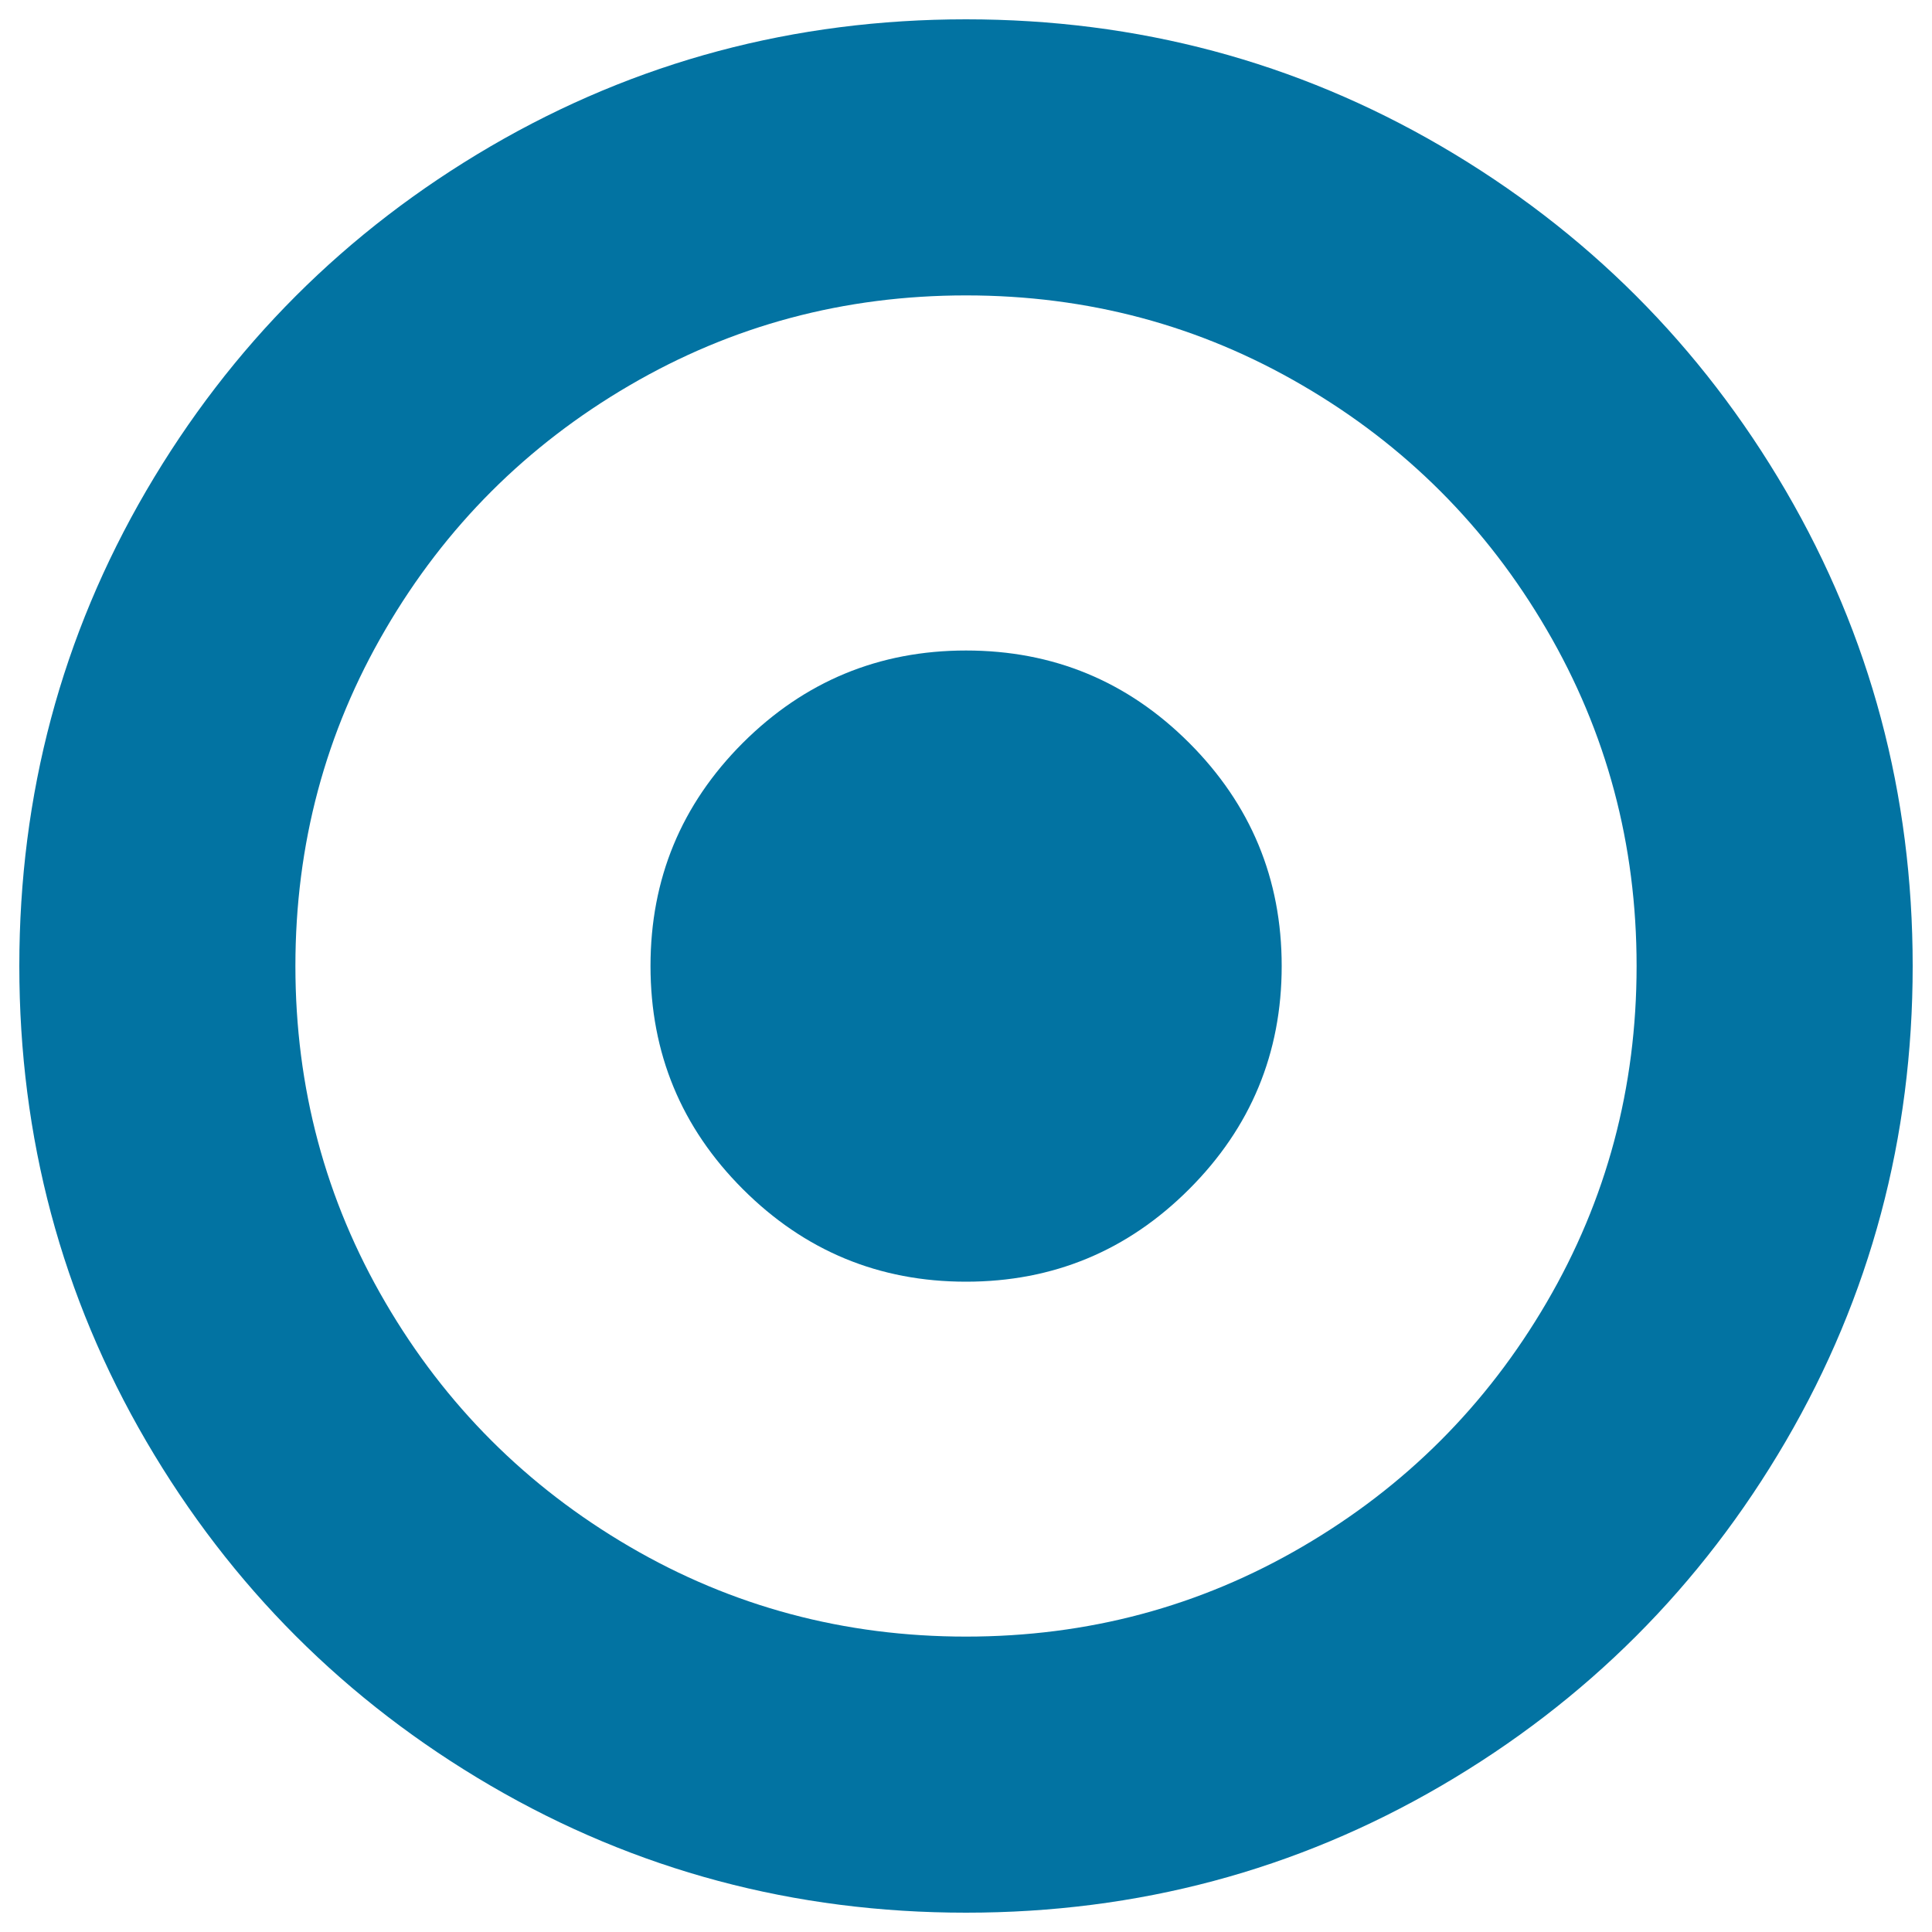
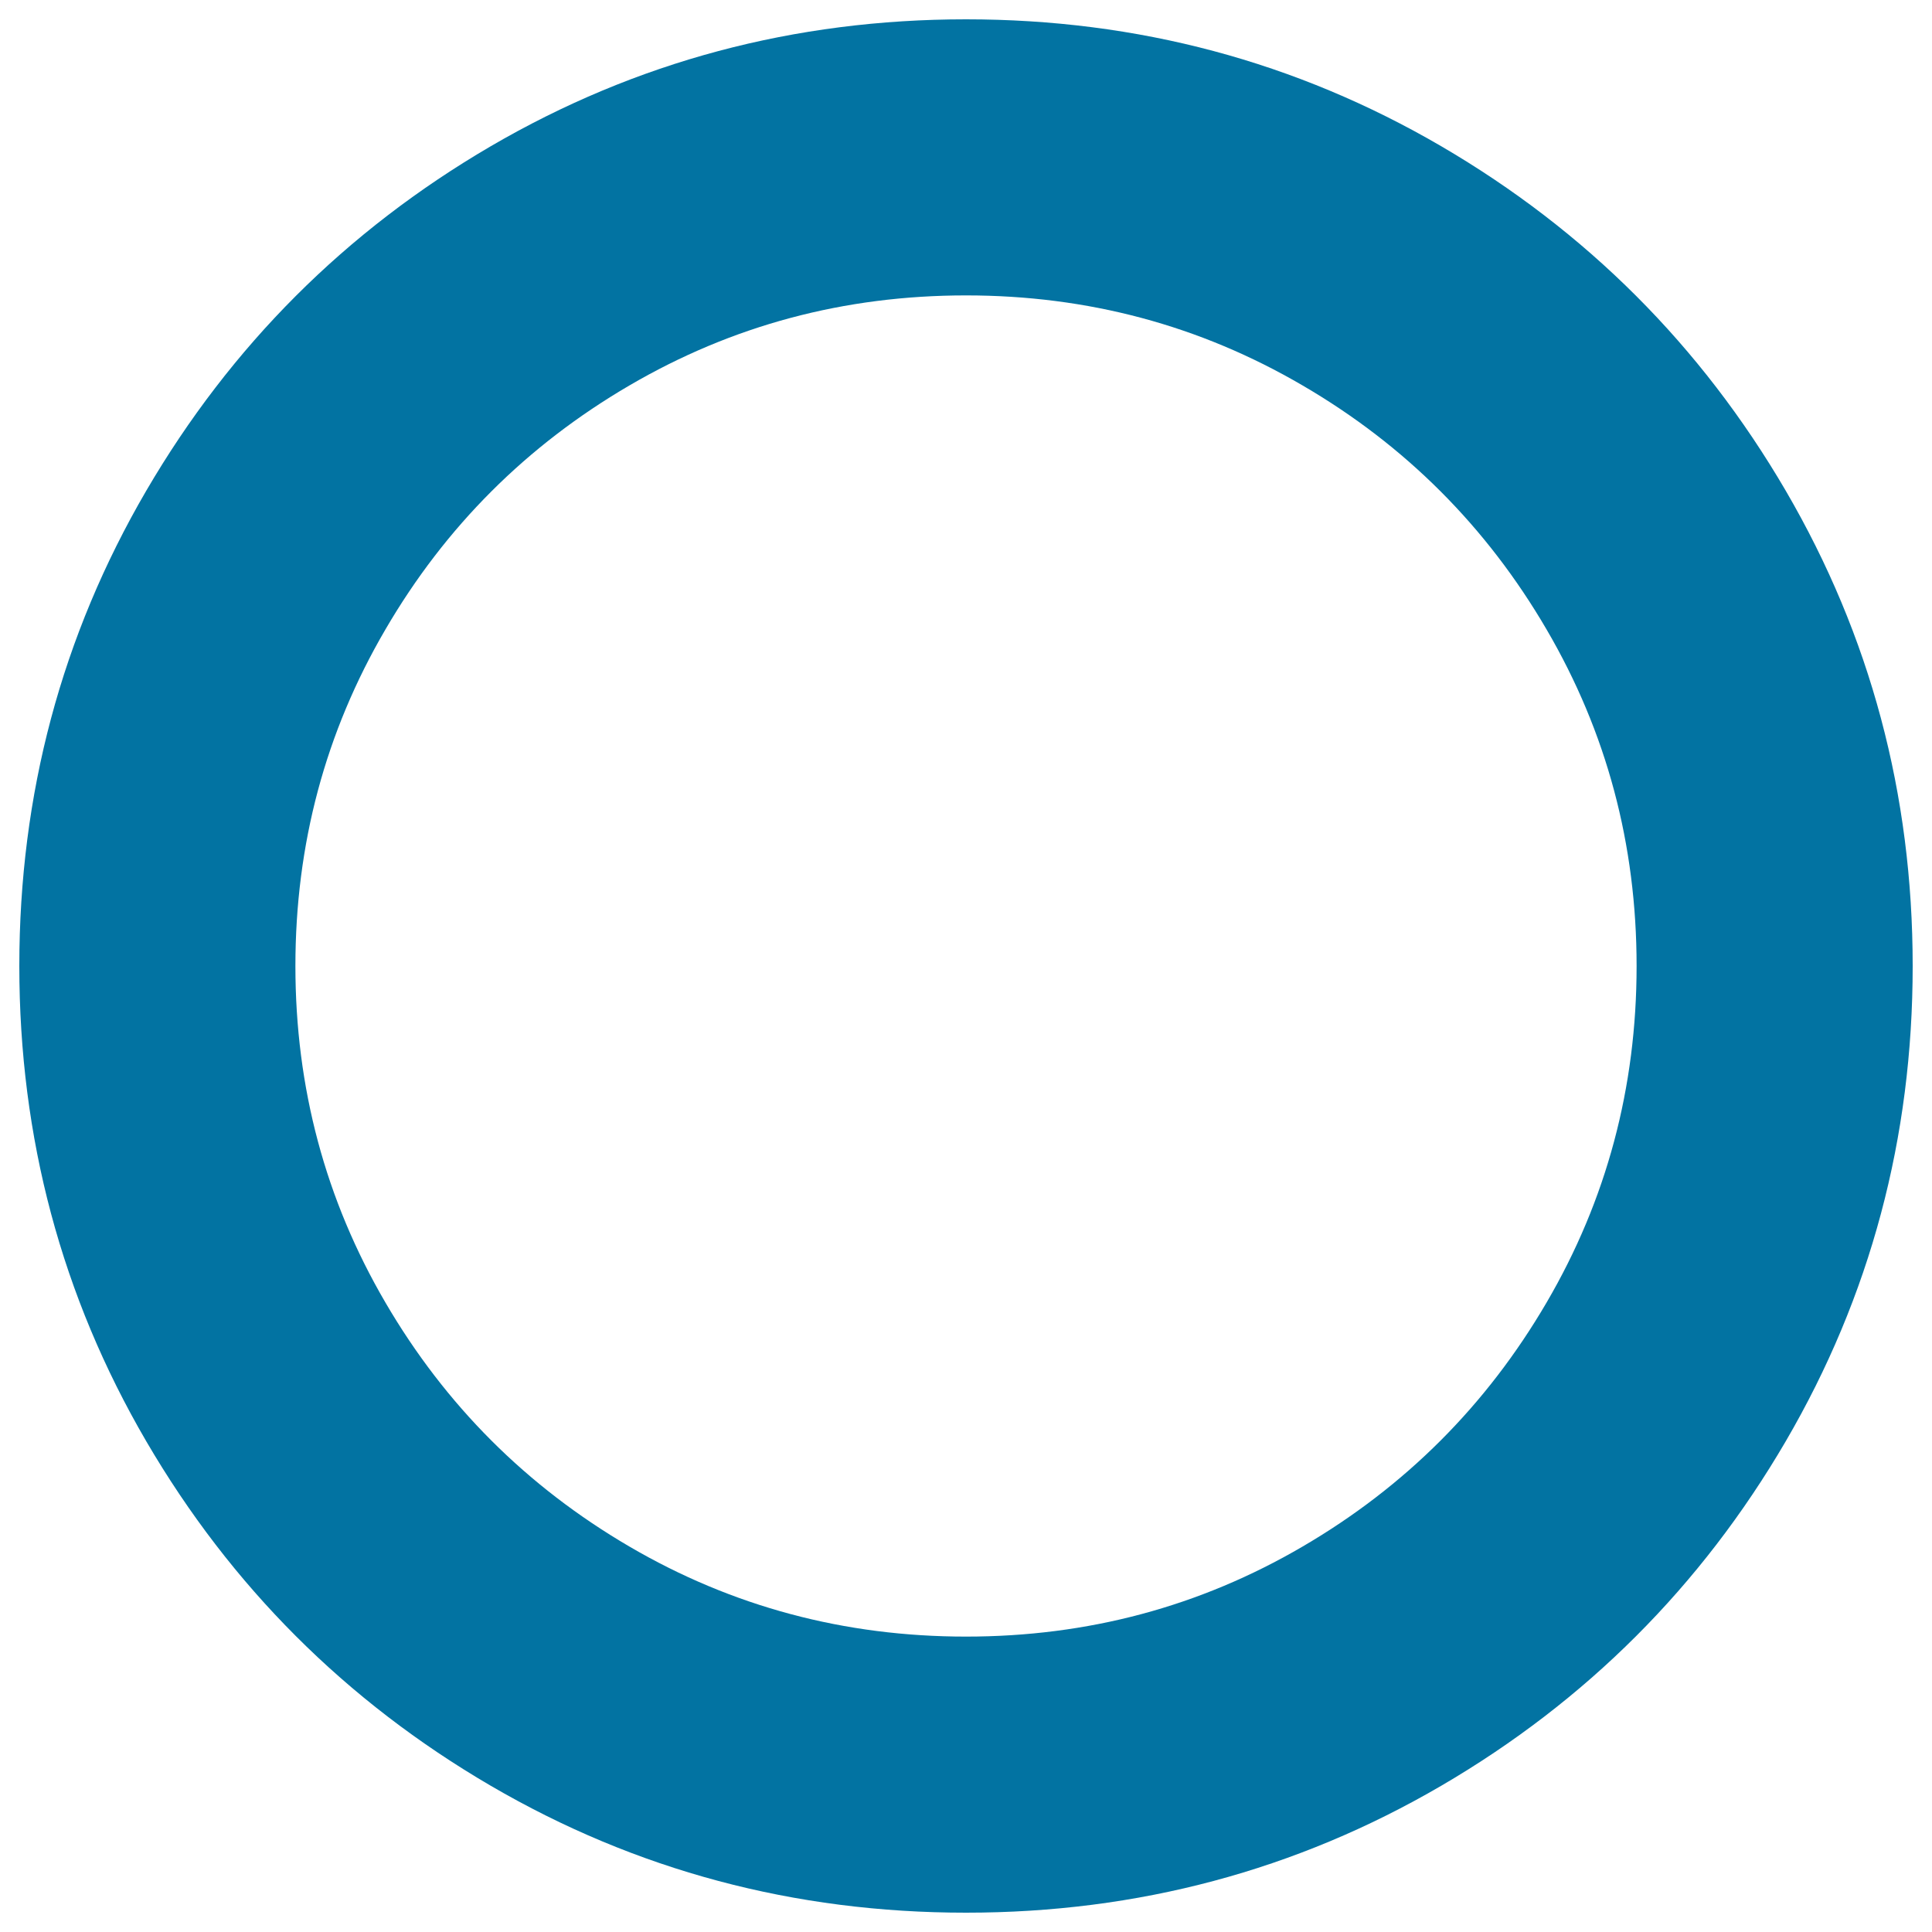
<svg xmlns="http://www.w3.org/2000/svg" viewBox="0 0 1000 1000" style="fill:#0273a2">
  <title>Dot And Circle SVG icon</title>
  <g>
    <g>
      <path d="M924.3,254C880.5,179,821,119.5,746,75.7C670.9,31.9,588.9,10,500,10c-88.9,0-170.9,21.9-246,65.7C179,119.5,119.5,179,75.7,254C31.9,329.1,10,411.1,10,500c0,88.9,21.9,170.9,65.7,246C119.5,821,179,880.5,254,924.3c75.1,43.8,157.1,65.7,246,65.7s170.9-21.9,246-65.7C821,880.5,880.5,821,924.3,746c43.8-75.1,65.7-157.1,65.7-246C990,411.1,968.1,329.1,924.3,254z M800.5,674.2c-31.1,53.2-73.2,95.3-126.3,126.3C621,831.6,563,847.1,500,847.1c-62.9,0-121-15.5-174.2-46.6c-53.2-31.1-95.3-73.2-126.3-126.3C168.4,621,152.9,562.9,152.9,500c0-63,15.5-121,46.6-174.2c31-53.2,73.2-95.3,126.3-126.3c53.2-31.1,111.2-46.6,174.2-46.6c63,0,121,15.5,174.2,46.6c53.2,31,95.3,73.2,126.3,126.3C831.6,379,847.1,437,847.1,500C847.1,562.9,831.6,621,800.5,674.2z" />
-       <path d="M500,336.7c-45.1,0-83.6,16-115.5,47.8c-31.9,31.9-47.8,70.4-47.8,115.5c0,45.1,15.9,83.6,47.8,115.5c31.9,31.9,70.4,47.9,115.5,47.9c45.1,0,83.6-16,115.5-47.9c31.9-31.9,47.9-70.4,47.9-115.5c0-45.1-16-83.6-47.9-115.5C583.6,352.6,545.1,336.7,500,336.7z" />
    </g>
  </g>
</svg>